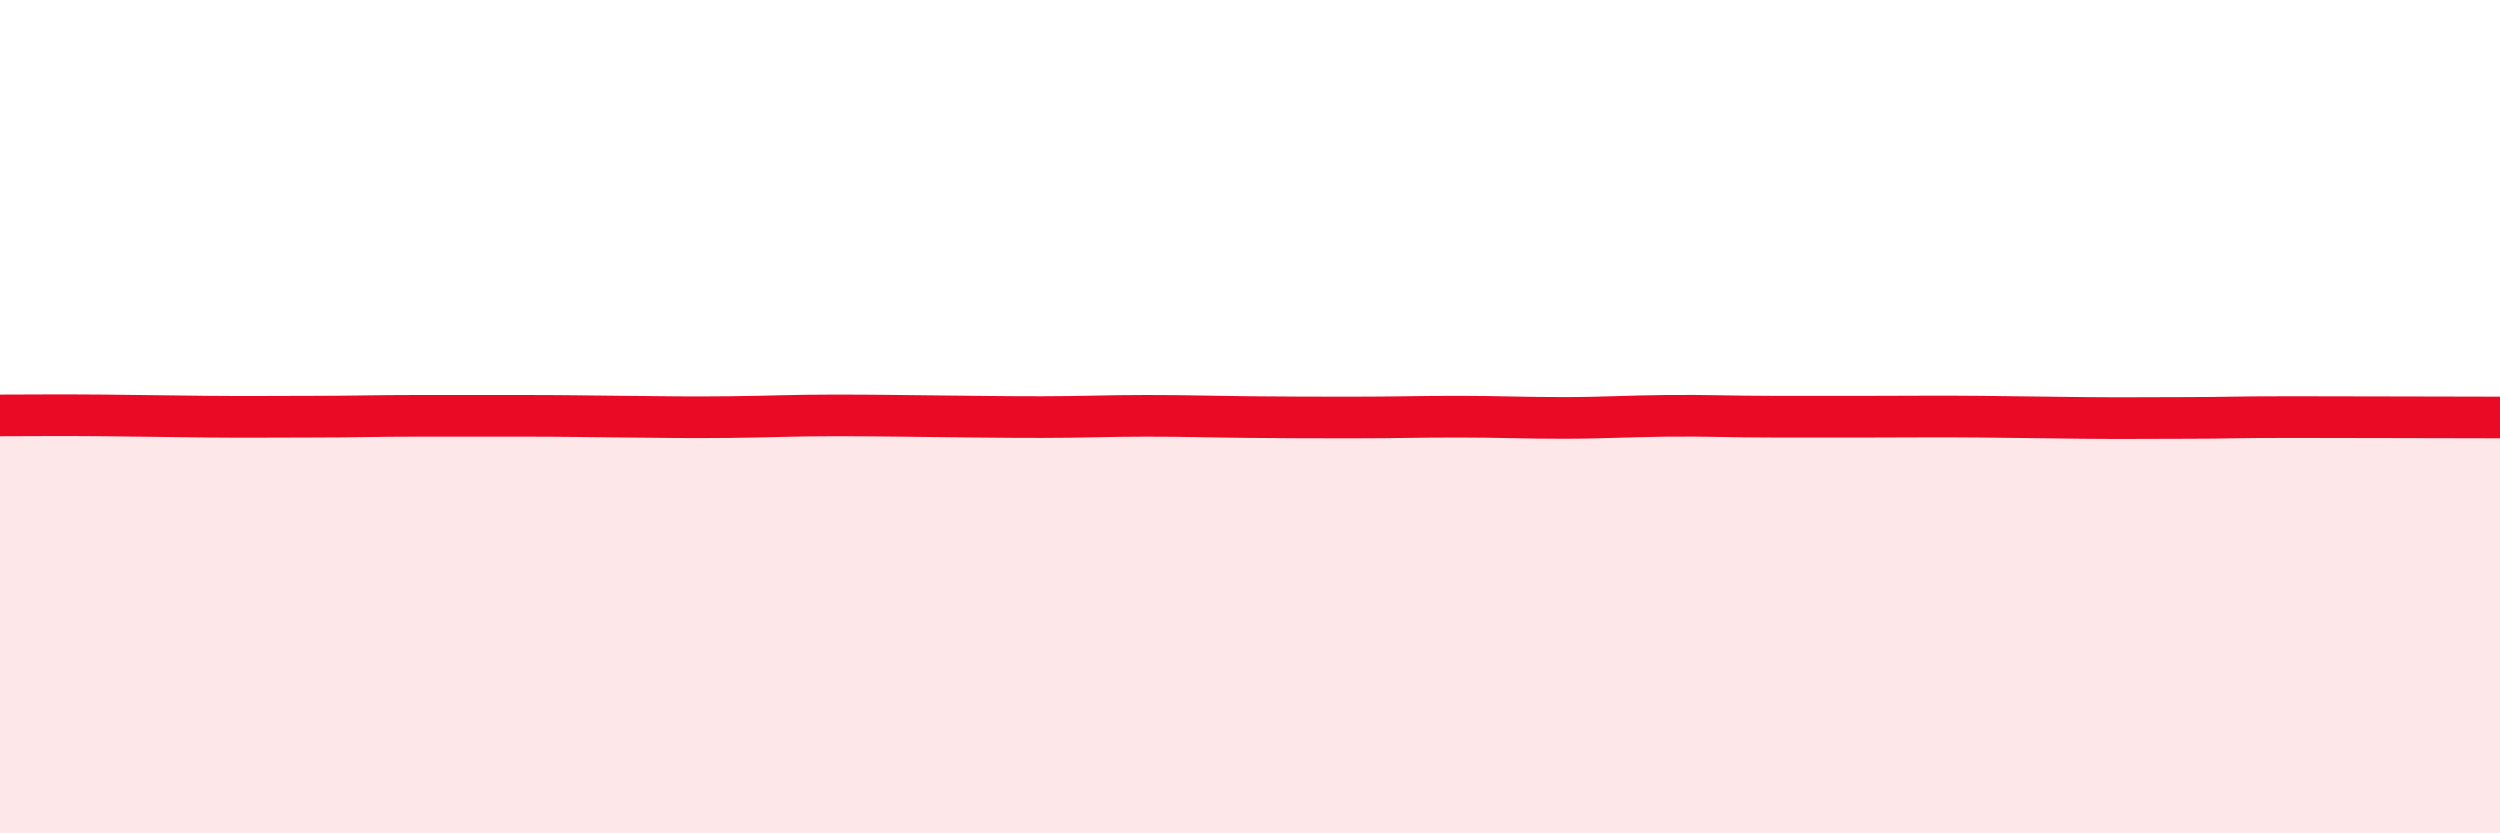
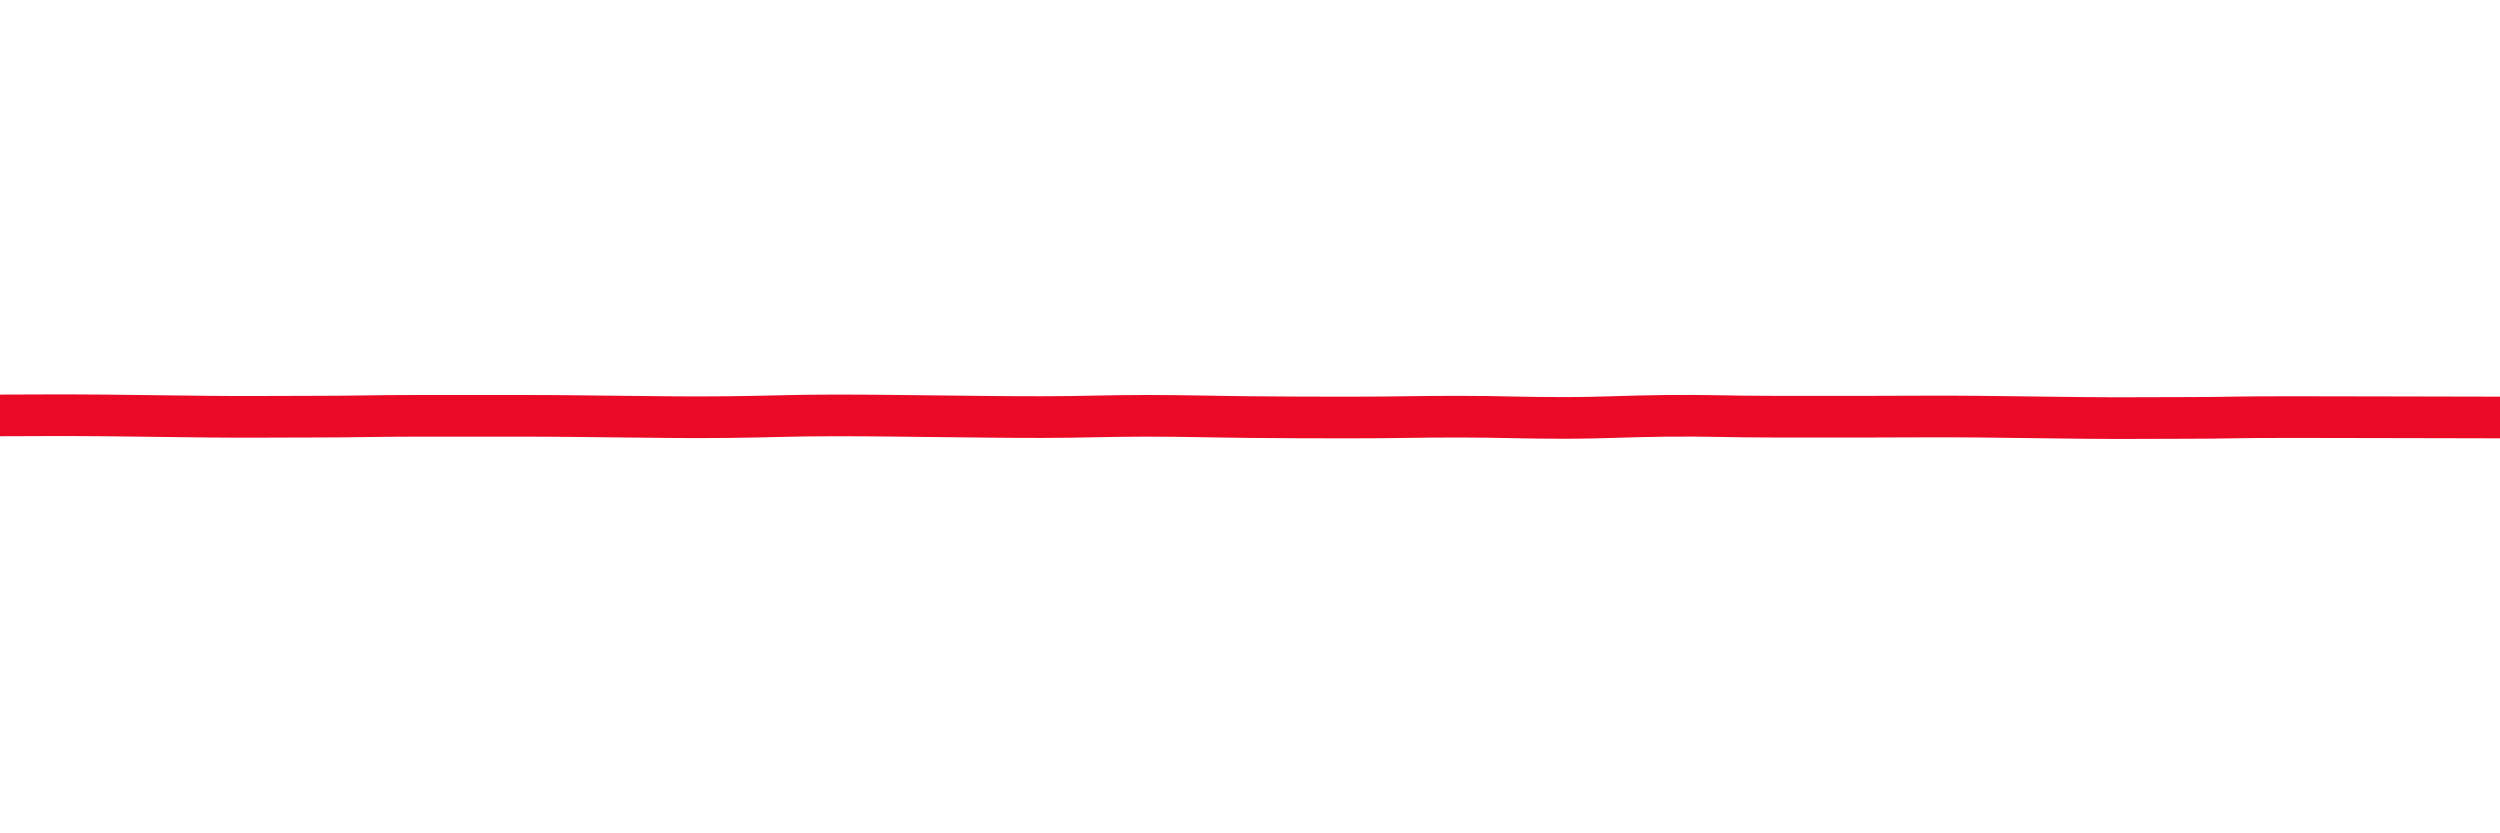
<svg xmlns="http://www.w3.org/2000/svg" width="60" height="20" viewBox="0 0 60 20">
-   <path d="M 0,9.97 C 0.5,9.97 1.5,9.96 2.5,9.97 C 3.5,9.98 4,9.99 5,10 C 6,10.01 6.5,10 7.5,10 C 8.5,10 9,9.98 10,9.98 C 11,9.98 11.5,9.98 12.5,9.98 C 13.5,9.98 14,9.99 15,10 C 16,10.01 16.5,10.02 17.5,10.01 C 18.5,10 19,9.97 20,9.97 C 21,9.97 21.5,9.98 22.5,9.99 C 23.5,10 24,10.01 25,10.01 C 26,10.01 26.5,9.98 27.5,9.98 C 28.5,9.98 29,10 30,10.01 C 31,10.02 31.5,10.02 32.5,10.02 C 33.5,10.02 34,10 35,10 C 36,10 36.5,10.03 37.5,10.03 C 38.5,10.03 39,9.99 40,9.98 C 41,9.97 41.5,10 42.5,10 C 43.5,10 44,10 45,10 C 46,10 46.5,9.99 47.5,10 C 48.5,10.01 49,10.02 50,10.03 C 51,10.04 51.5,10.03 52.5,10.03 C 53.5,10.03 53.5,10.01 55,10.01 C 56.5,10.01 59,10.02 60,10.02L60 20L0 20Z" fill="#EB0A25" opacity="0.1" stroke-linecap="round" stroke-linejoin="round" />
  <path d="M 0,9.97 C 0.5,9.97 1.5,9.96 2.5,9.97 C 3.5,9.98 4,9.99 5,10 C 6,10.01 6.5,10 7.5,10 C 8.5,10 9,9.98 10,9.98 C 11,9.98 11.5,9.98 12.5,9.98 C 13.5,9.98 14,9.99 15,10 C 16,10.01 16.5,10.02 17.5,10.01 C 18.5,10 19,9.97 20,9.97 C 21,9.97 21.5,9.98 22.5,9.99 C 23.5,10 24,10.01 25,10.01 C 26,10.01 26.5,9.98 27.5,9.98 C 28.5,9.98 29,10 30,10.01 C 31,10.02 31.5,10.02 32.5,10.02 C 33.5,10.02 34,10 35,10 C 36,10 36.5,10.03 37.5,10.03 C 38.5,10.03 39,9.99 40,9.98 C 41,9.97 41.5,10 42.5,10 C 43.5,10 44,10 45,10 C 46,10 46.5,9.99 47.5,10 C 48.5,10.01 49,10.02 50,10.03 C 51,10.04 51.5,10.03 52.5,10.03 C 53.5,10.03 53.5,10.01 55,10.01 C 56.5,10.01 59,10.02 60,10.02" stroke="#EB0A25" stroke-width="1" fill="none" stroke-linecap="round" stroke-linejoin="round" />
</svg>